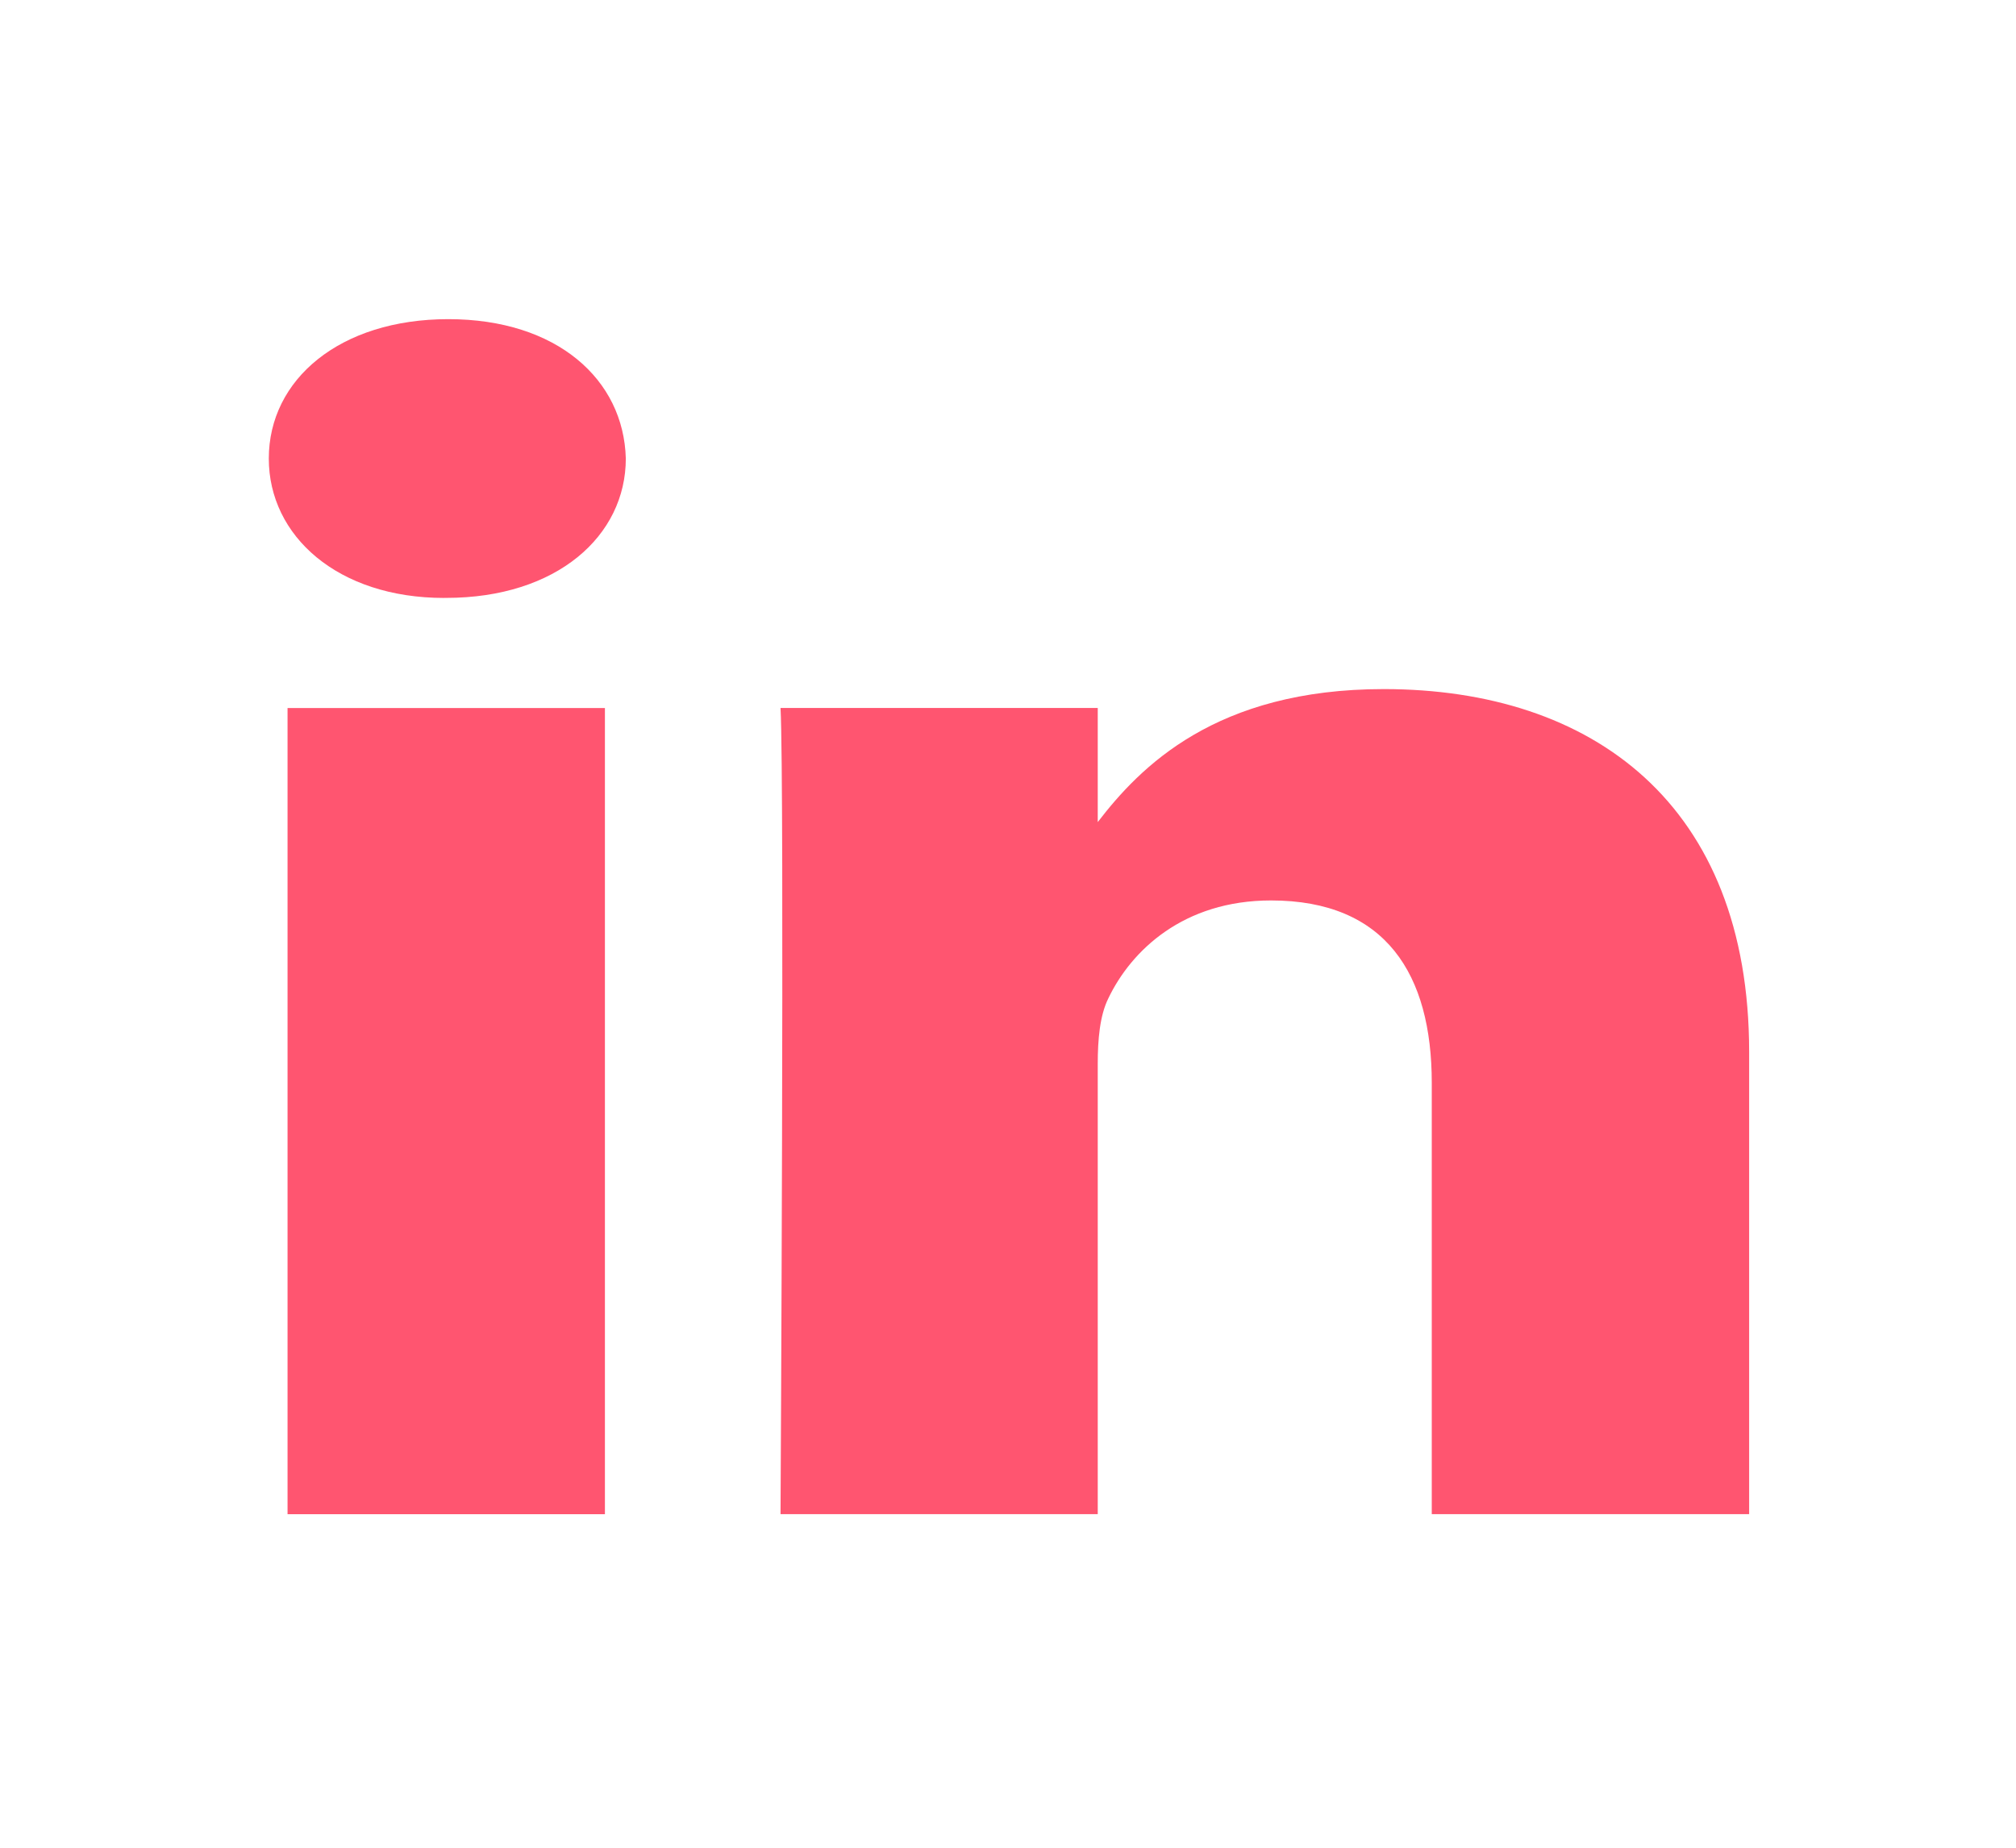
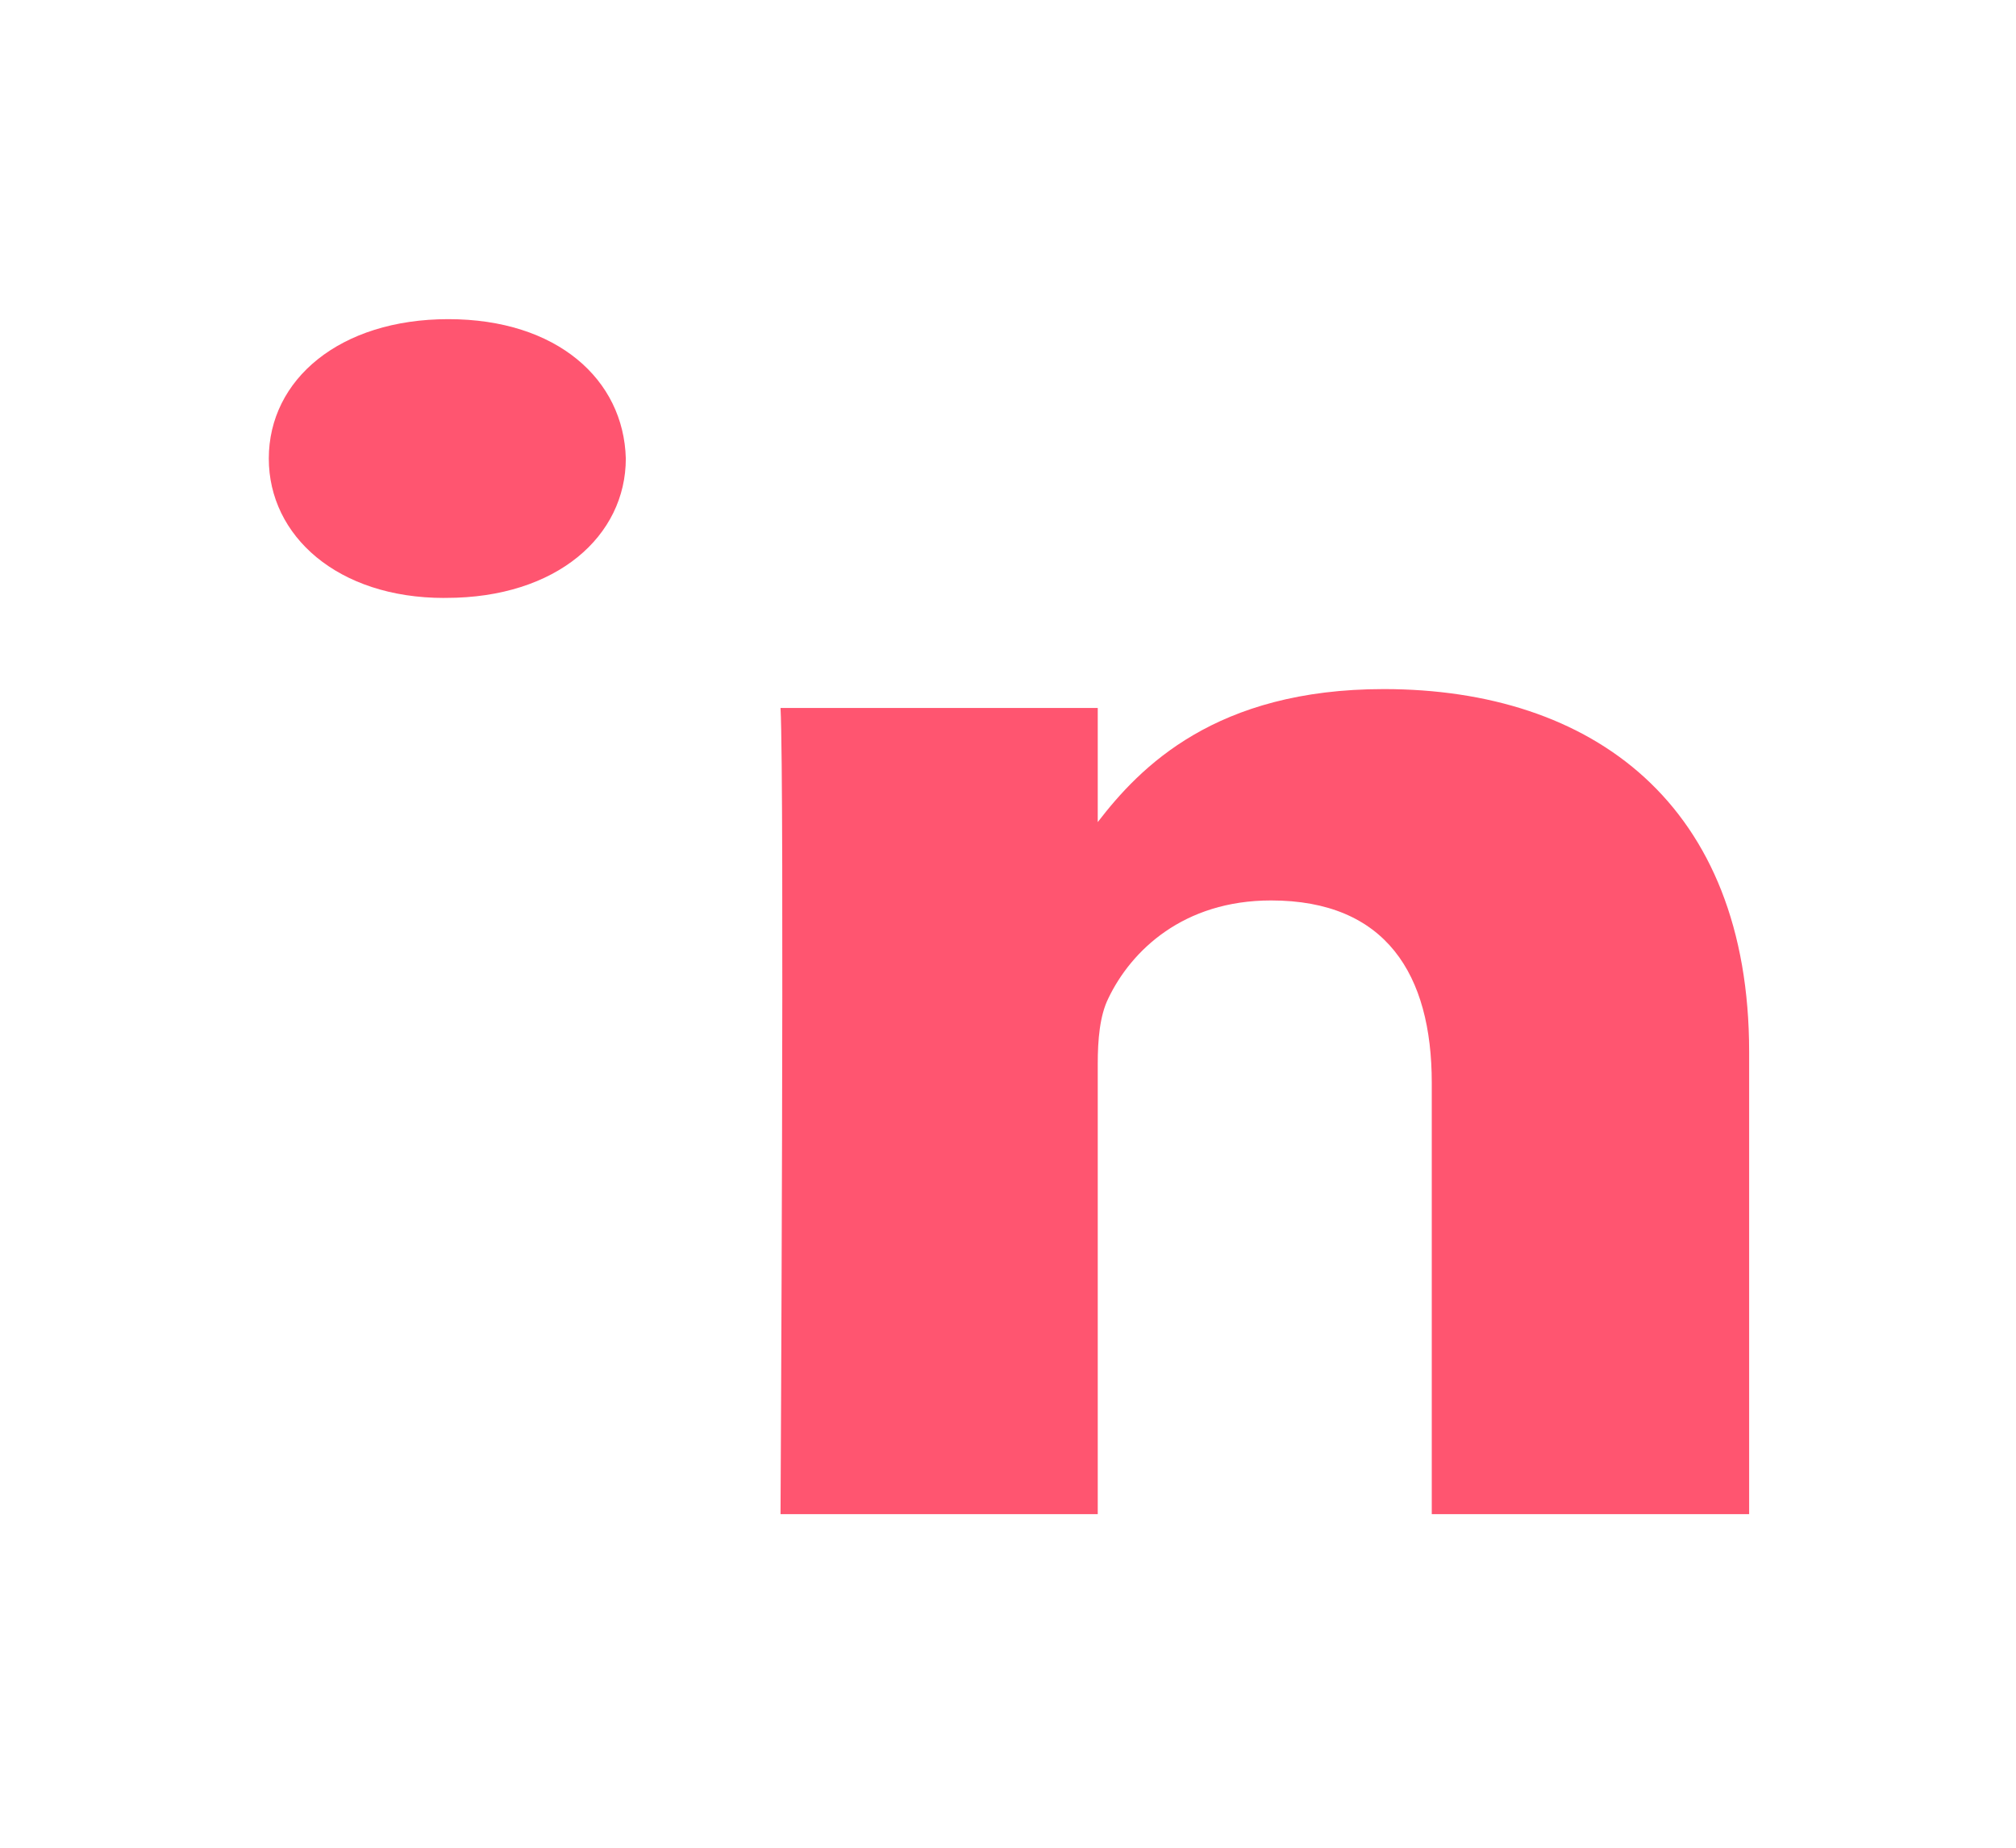
<svg xmlns="http://www.w3.org/2000/svg" width="120" height="110" viewBox="0 0 120 110">
  <g fill="none" fill-rule="evenodd">
    <path fill="#FF5570" fill-rule="nonzero" d="M10.437 16.594h.121c6.59 0 10.693-3.695 10.693-8.297C21.127 3.59 17.15 0 10.686 0 4.231 0 0 3.586 0 8.3c0 4.602 4.096 8.297 10.437 8.297" transform="translate(16 19)" />
    <g>
-       <path d="M0.96 0.857L58.609 0.857 58.609 49.975 0.96 49.975z" transform="translate(16 19) translate(29.5 21.166)" />
      <path fill="#FF5570" fill-rule="nonzero" d="M19.842 49.975V23.168c0-1.44.121-2.859.623-3.885 1.366-2.865 4.477-5.843 9.692-5.843 6.843 0 9.567 4.41 9.567 10.857v25.678h18.892V22.458c0-14.745-9.321-21.601-21.75-21.601-10.023 0-14.51 4.648-17.024 7.918V1.982H.96c.24 4.499 0 47.993 0 47.993h18.882z" transform="translate(16 19) translate(29.5 21.166)" />
    </g>
    <path d="M0 71.144L88.11 71.144 88.11 0 0 0z" transform="translate(16 19)" />
-     <path fill="#FF5570" fill-rule="nonzero" d="M1.116 71.144L20.007 71.144 20.007 23.151 1.116 23.151z" transform="translate(16 19)" />
  </g>
</svg>